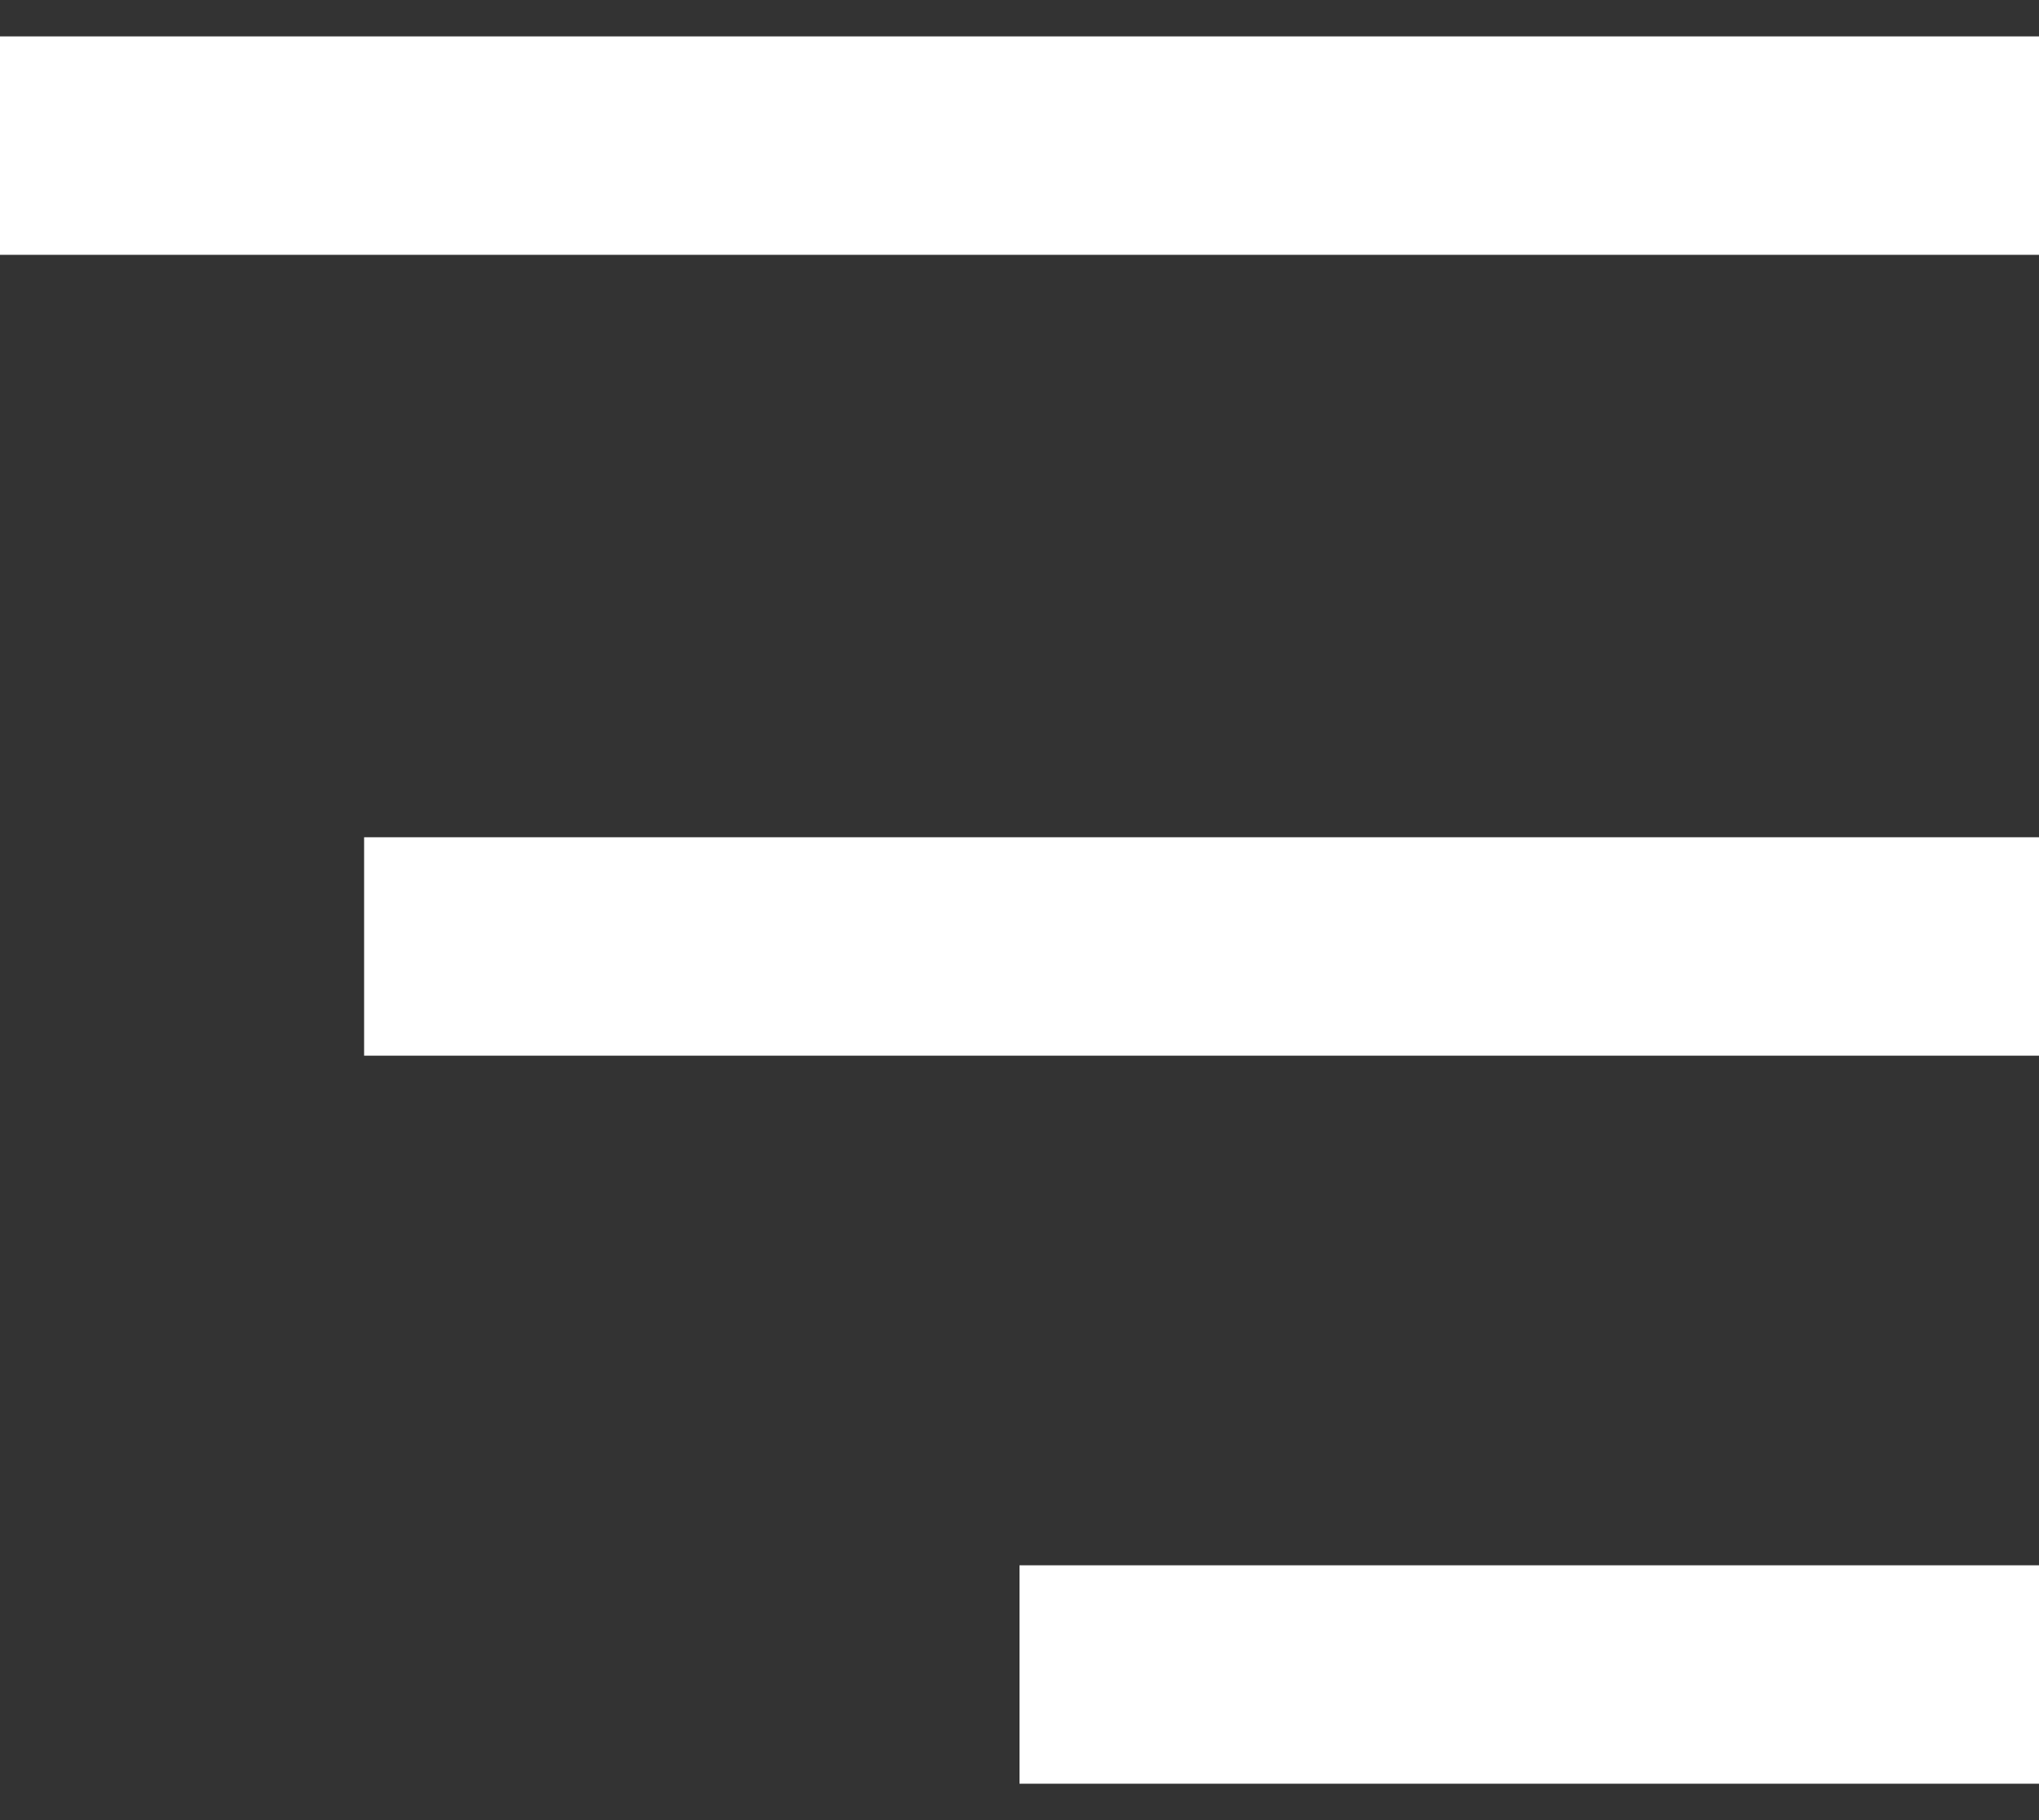
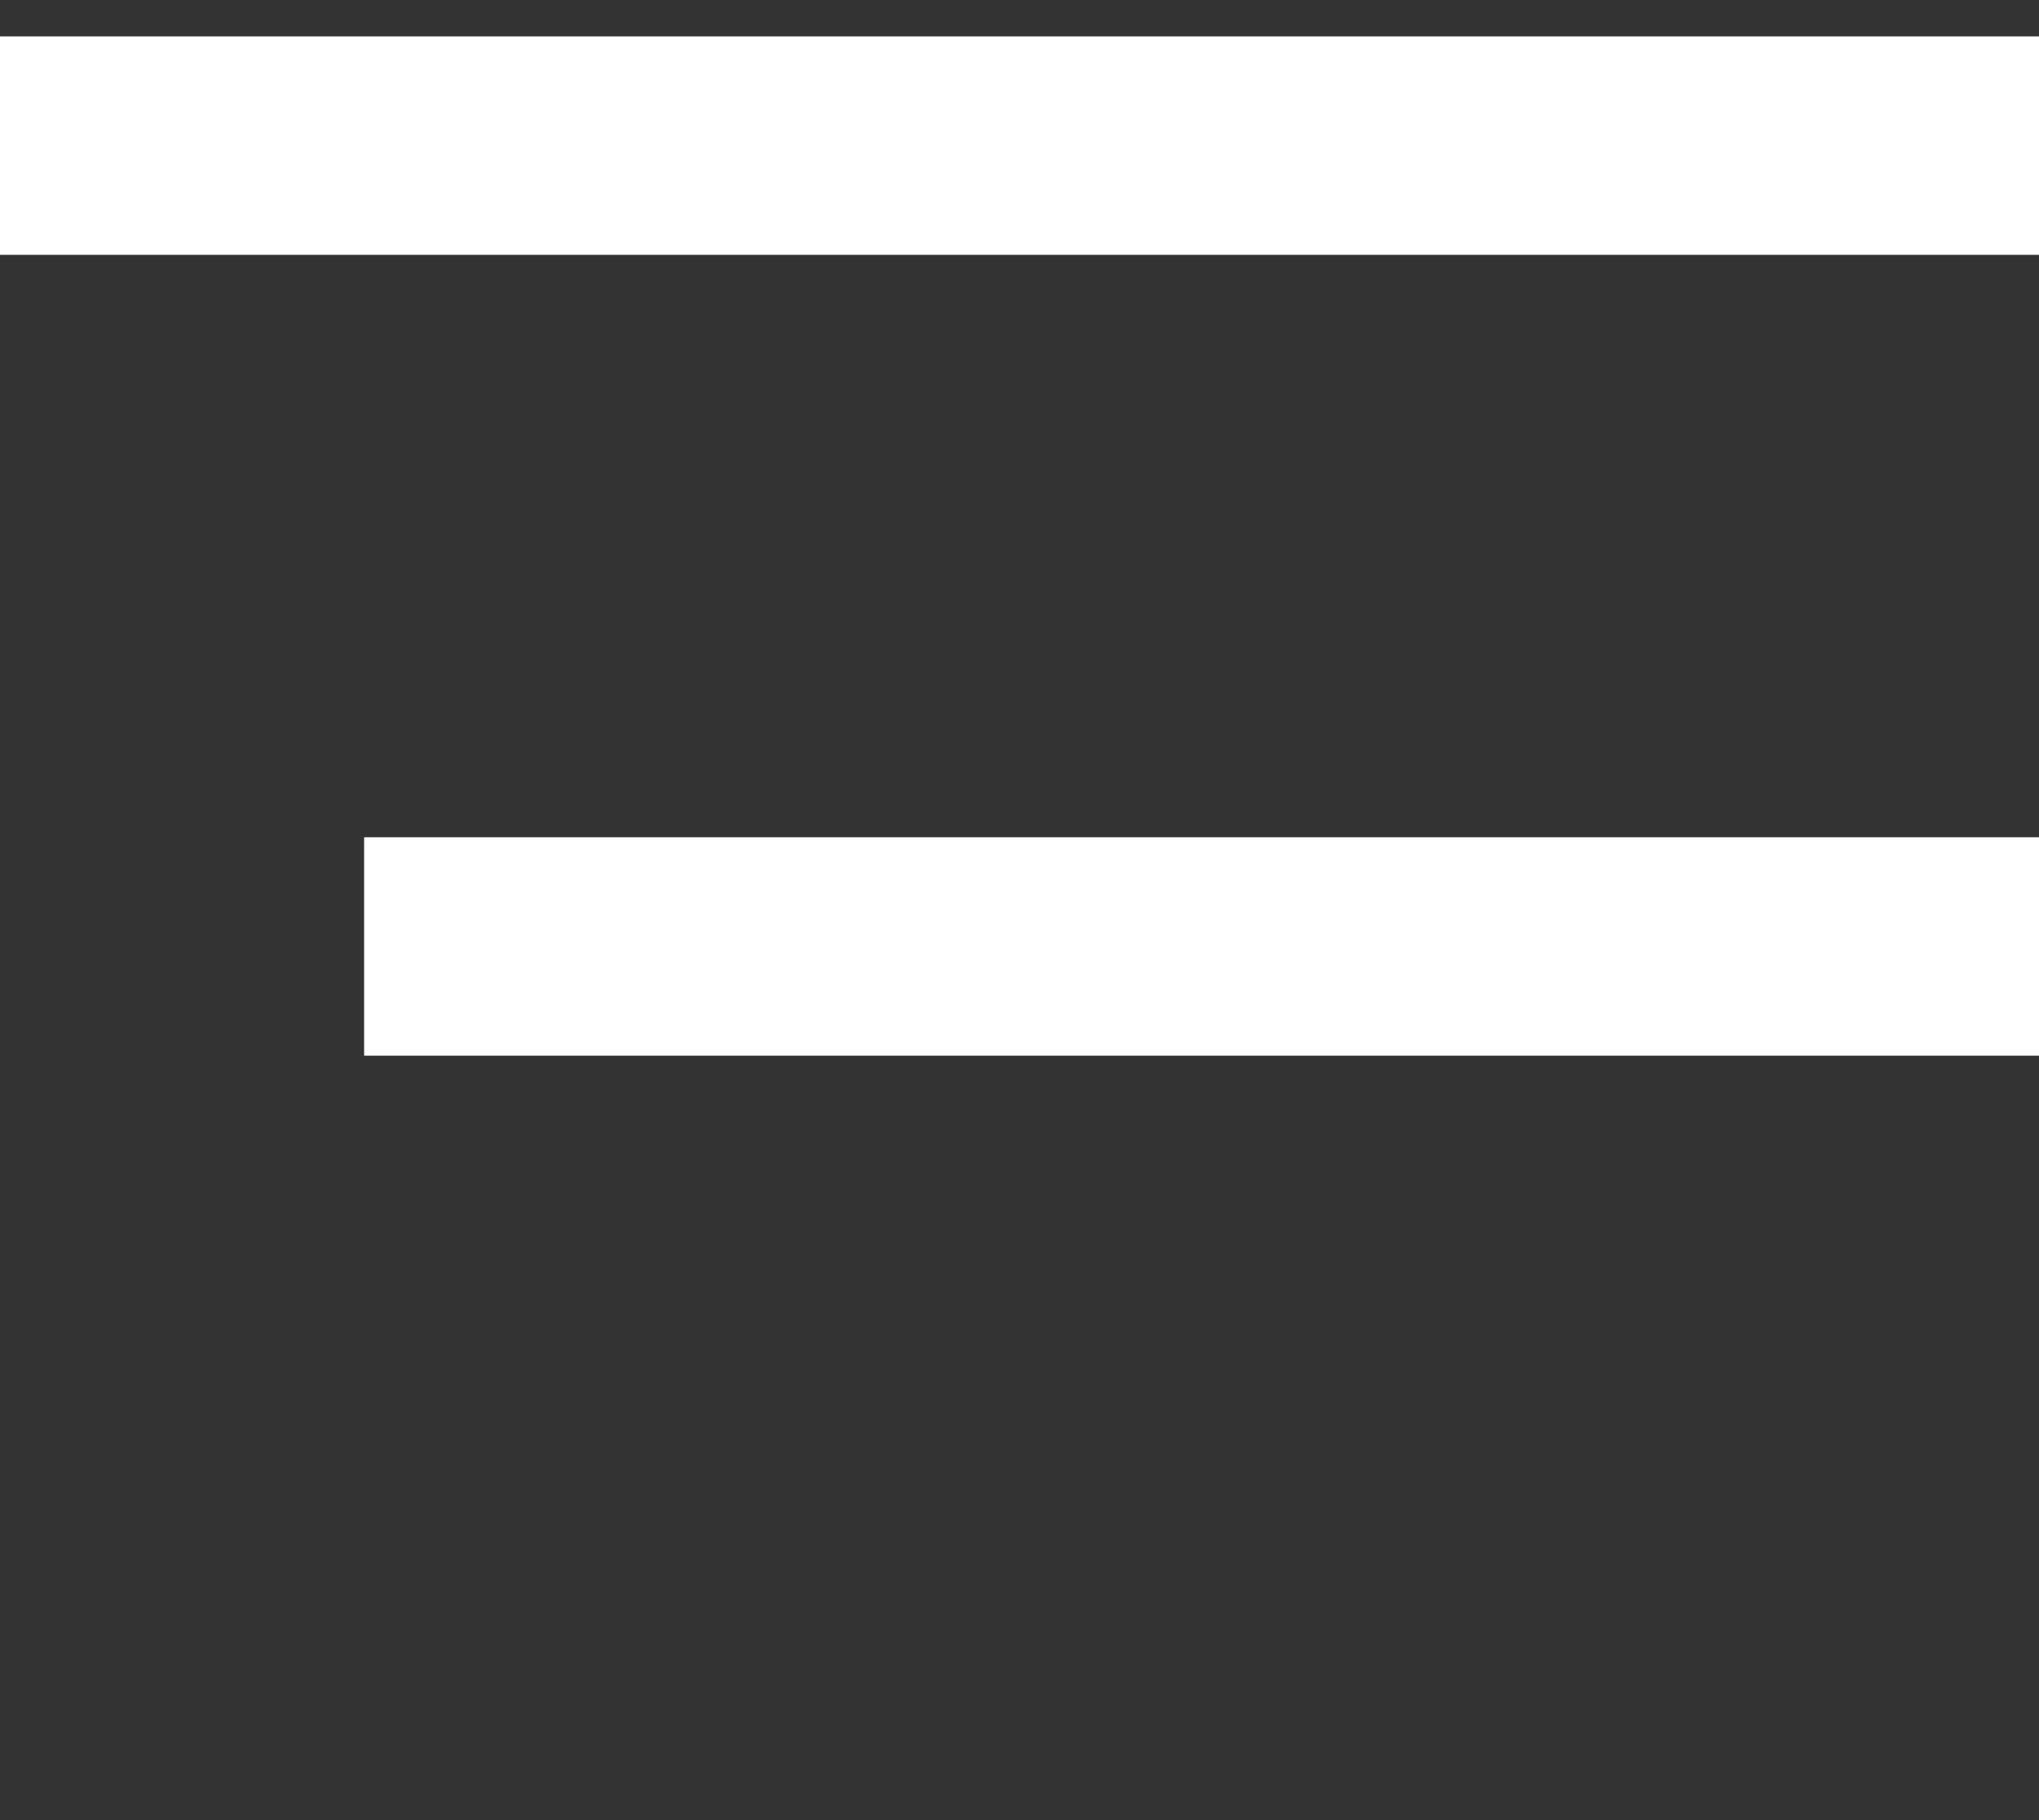
<svg xmlns="http://www.w3.org/2000/svg" width="28" height="25" viewBox="0 0 28 25" fill="none">
  <rect x="0" y="0" width="28" height="25" fill="#333333" stroke="none" />
  <path d="M0 2H28" stroke="white" stroke-width="3" />
  <path d="M5 13L28 13" stroke="white" stroke-width="3" />
-   <path d="M14 23L28 23" stroke="white" stroke-width="3" />
</svg>